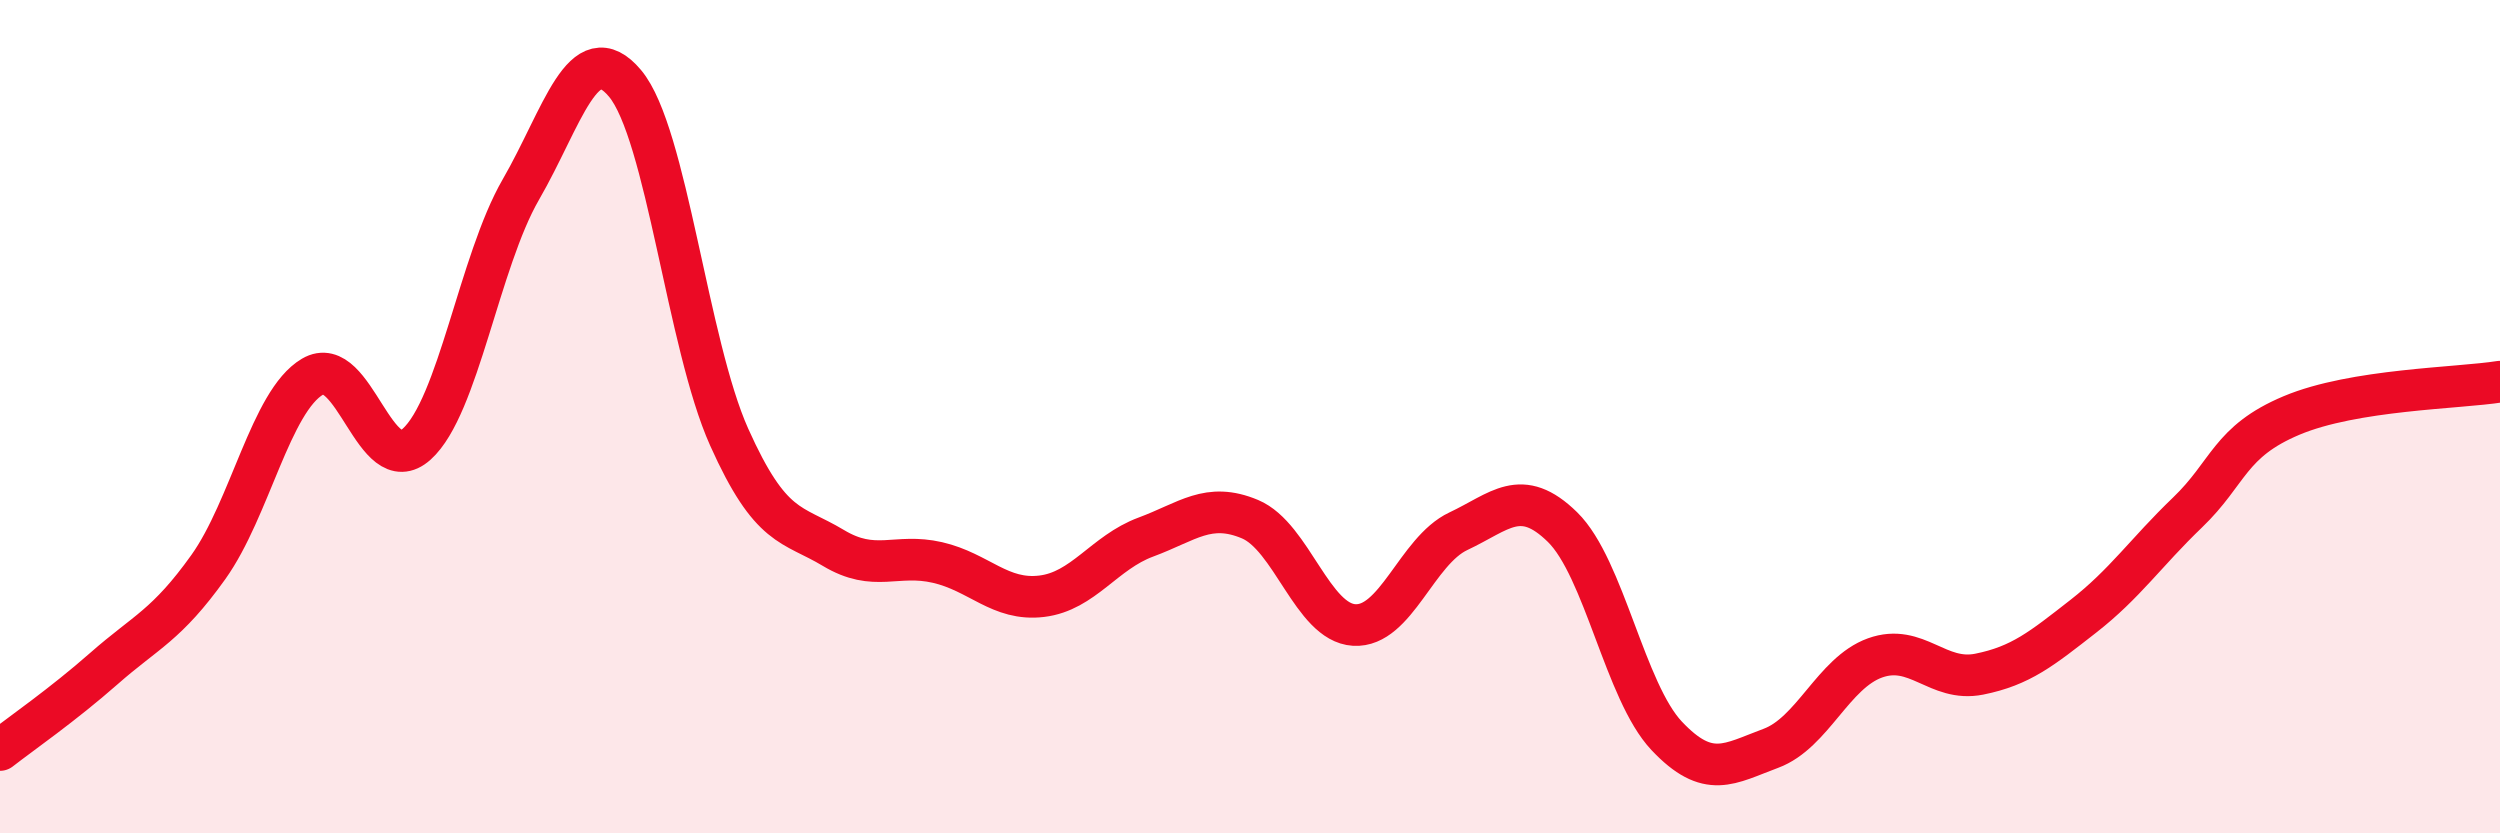
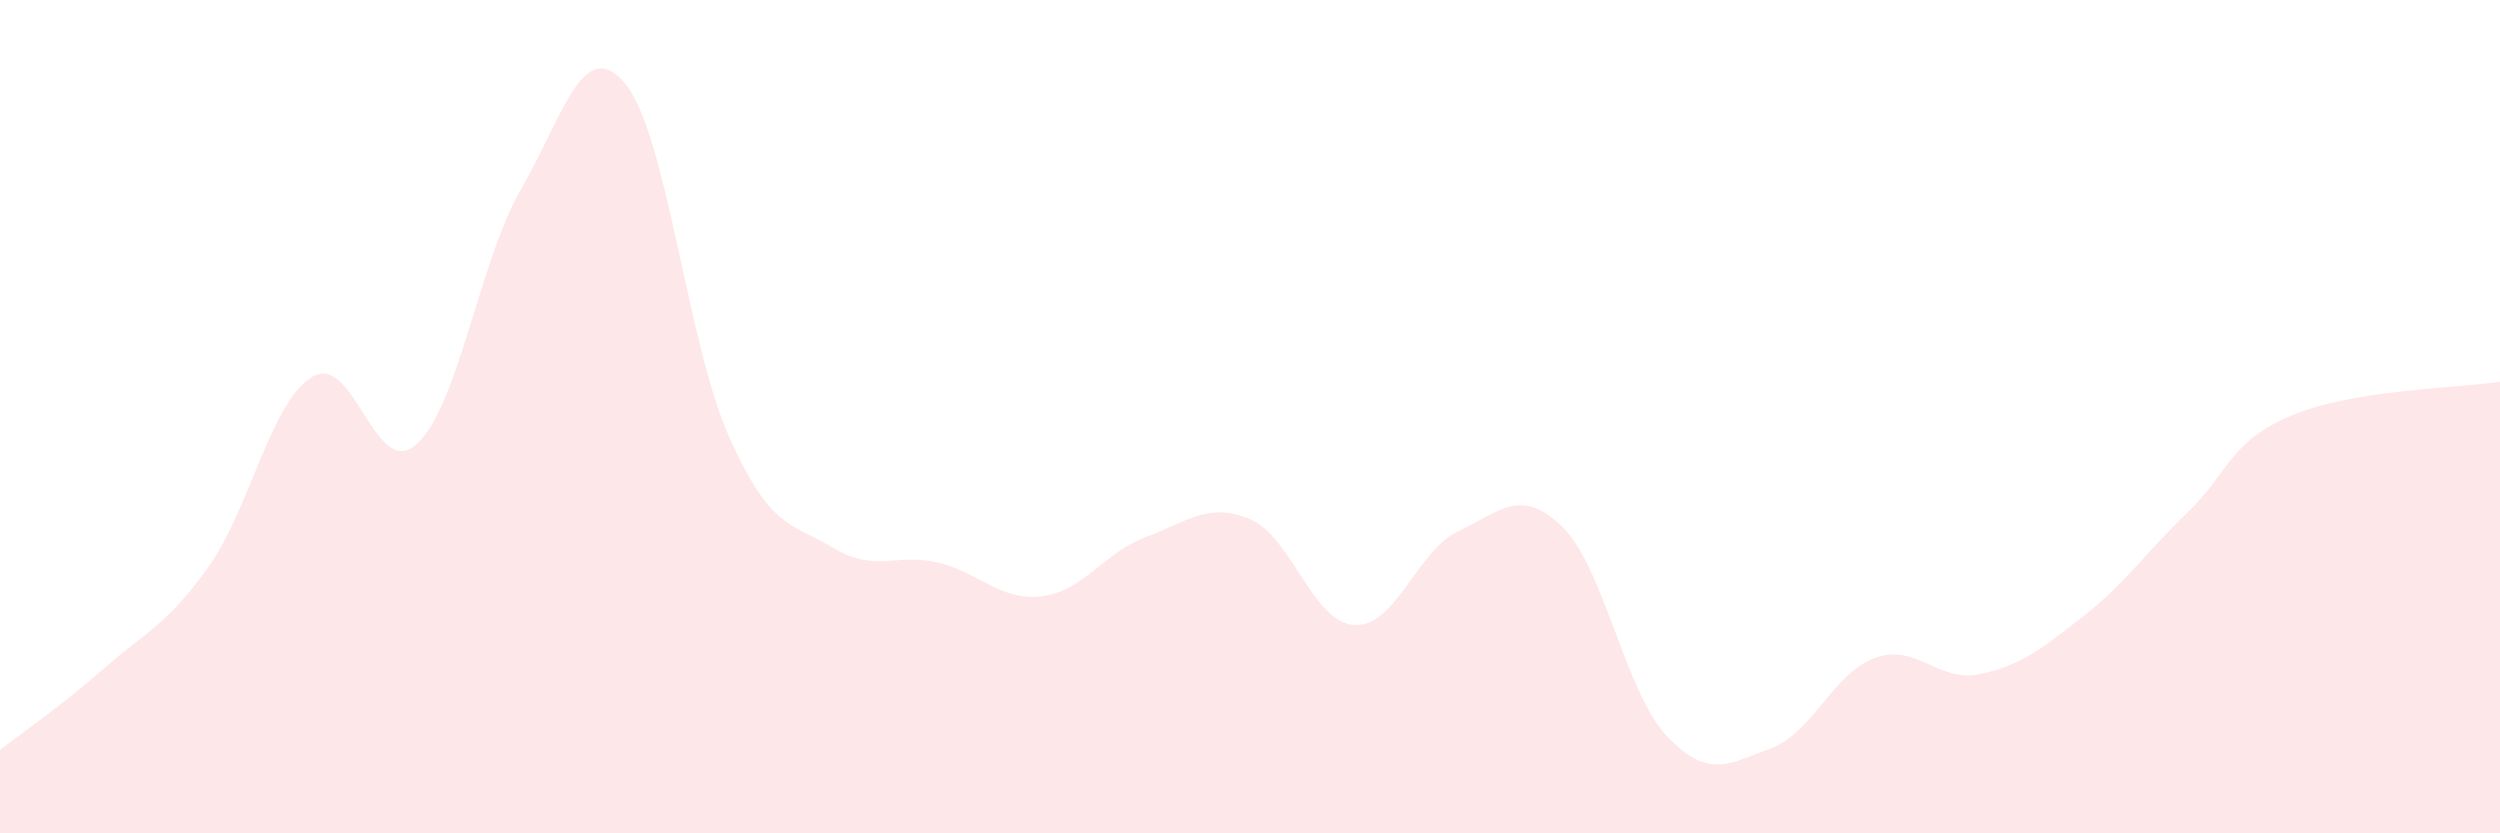
<svg xmlns="http://www.w3.org/2000/svg" width="60" height="20" viewBox="0 0 60 20">
  <path d="M 0,18 C 0.5,17.61 1.5,16.92 2.5,16.04 C 3.5,15.16 4,15.01 5,13.61 C 6,12.21 6.5,9.63 7.5,9.04 C 8.5,8.45 9,11.56 10,10.66 C 11,9.76 11.5,6.28 12.5,4.55 C 13.5,2.82 14,0.81 15,2 C 16,3.19 16.5,8.26 17.5,10.49 C 18.5,12.72 19,12.55 20,13.15 C 21,13.75 21.5,13.27 22.5,13.5 C 23.5,13.73 24,14.43 25,14.31 C 26,14.19 26.5,13.26 27.5,12.89 C 28.5,12.52 29,12.04 30,12.46 C 31,12.88 31.5,14.94 32.5,15 C 33.5,15.06 34,13.22 35,12.75 C 36,12.28 36.5,11.67 37.5,12.65 C 38.5,13.63 39,16.6 40,17.66 C 41,18.72 41.5,18.33 42.5,17.96 C 43.5,17.59 44,16.15 45,15.79 C 46,15.43 46.5,16.38 47.5,16.18 C 48.5,15.98 49,15.57 50,14.79 C 51,14.01 51.5,13.26 52.5,12.3 C 53.5,11.34 53.5,10.6 55,9.97 C 56.5,9.34 59,9.32 60,9.16L60 20L0 20Z" fill="#EB0A25" opacity="0.1" stroke-linecap="round" stroke-linejoin="round" />
-   <path d="M 0,18 C 0.5,17.61 1.5,16.92 2.5,16.04 C 3.5,15.16 4,15.01 5,13.61 C 6,12.21 6.5,9.63 7.5,9.04 C 8.5,8.45 9,11.56 10,10.66 C 11,9.76 11.5,6.28 12.5,4.55 C 13.5,2.82 14,0.81 15,2 C 16,3.19 16.5,8.26 17.5,10.49 C 18.5,12.72 19,12.55 20,13.15 C 21,13.75 21.5,13.27 22.5,13.5 C 23.5,13.73 24,14.43 25,14.31 C 26,14.19 26.5,13.26 27.5,12.89 C 28.5,12.52 29,12.04 30,12.46 C 31,12.88 31.5,14.94 32.5,15 C 33.5,15.06 34,13.22 35,12.75 C 36,12.28 36.5,11.67 37.5,12.65 C 38.5,13.63 39,16.6 40,17.66 C 41,18.72 41.5,18.33 42.5,17.96 C 43.5,17.59 44,16.15 45,15.79 C 46,15.43 46.5,16.38 47.5,16.18 C 48.5,15.98 49,15.57 50,14.79 C 51,14.01 51.5,13.26 52.5,12.3 C 53.5,11.34 53.5,10.6 55,9.97 C 56.5,9.34 59,9.32 60,9.16" stroke="#EB0A25" stroke-width="1" fill="none" stroke-linecap="round" stroke-linejoin="round" />
</svg>